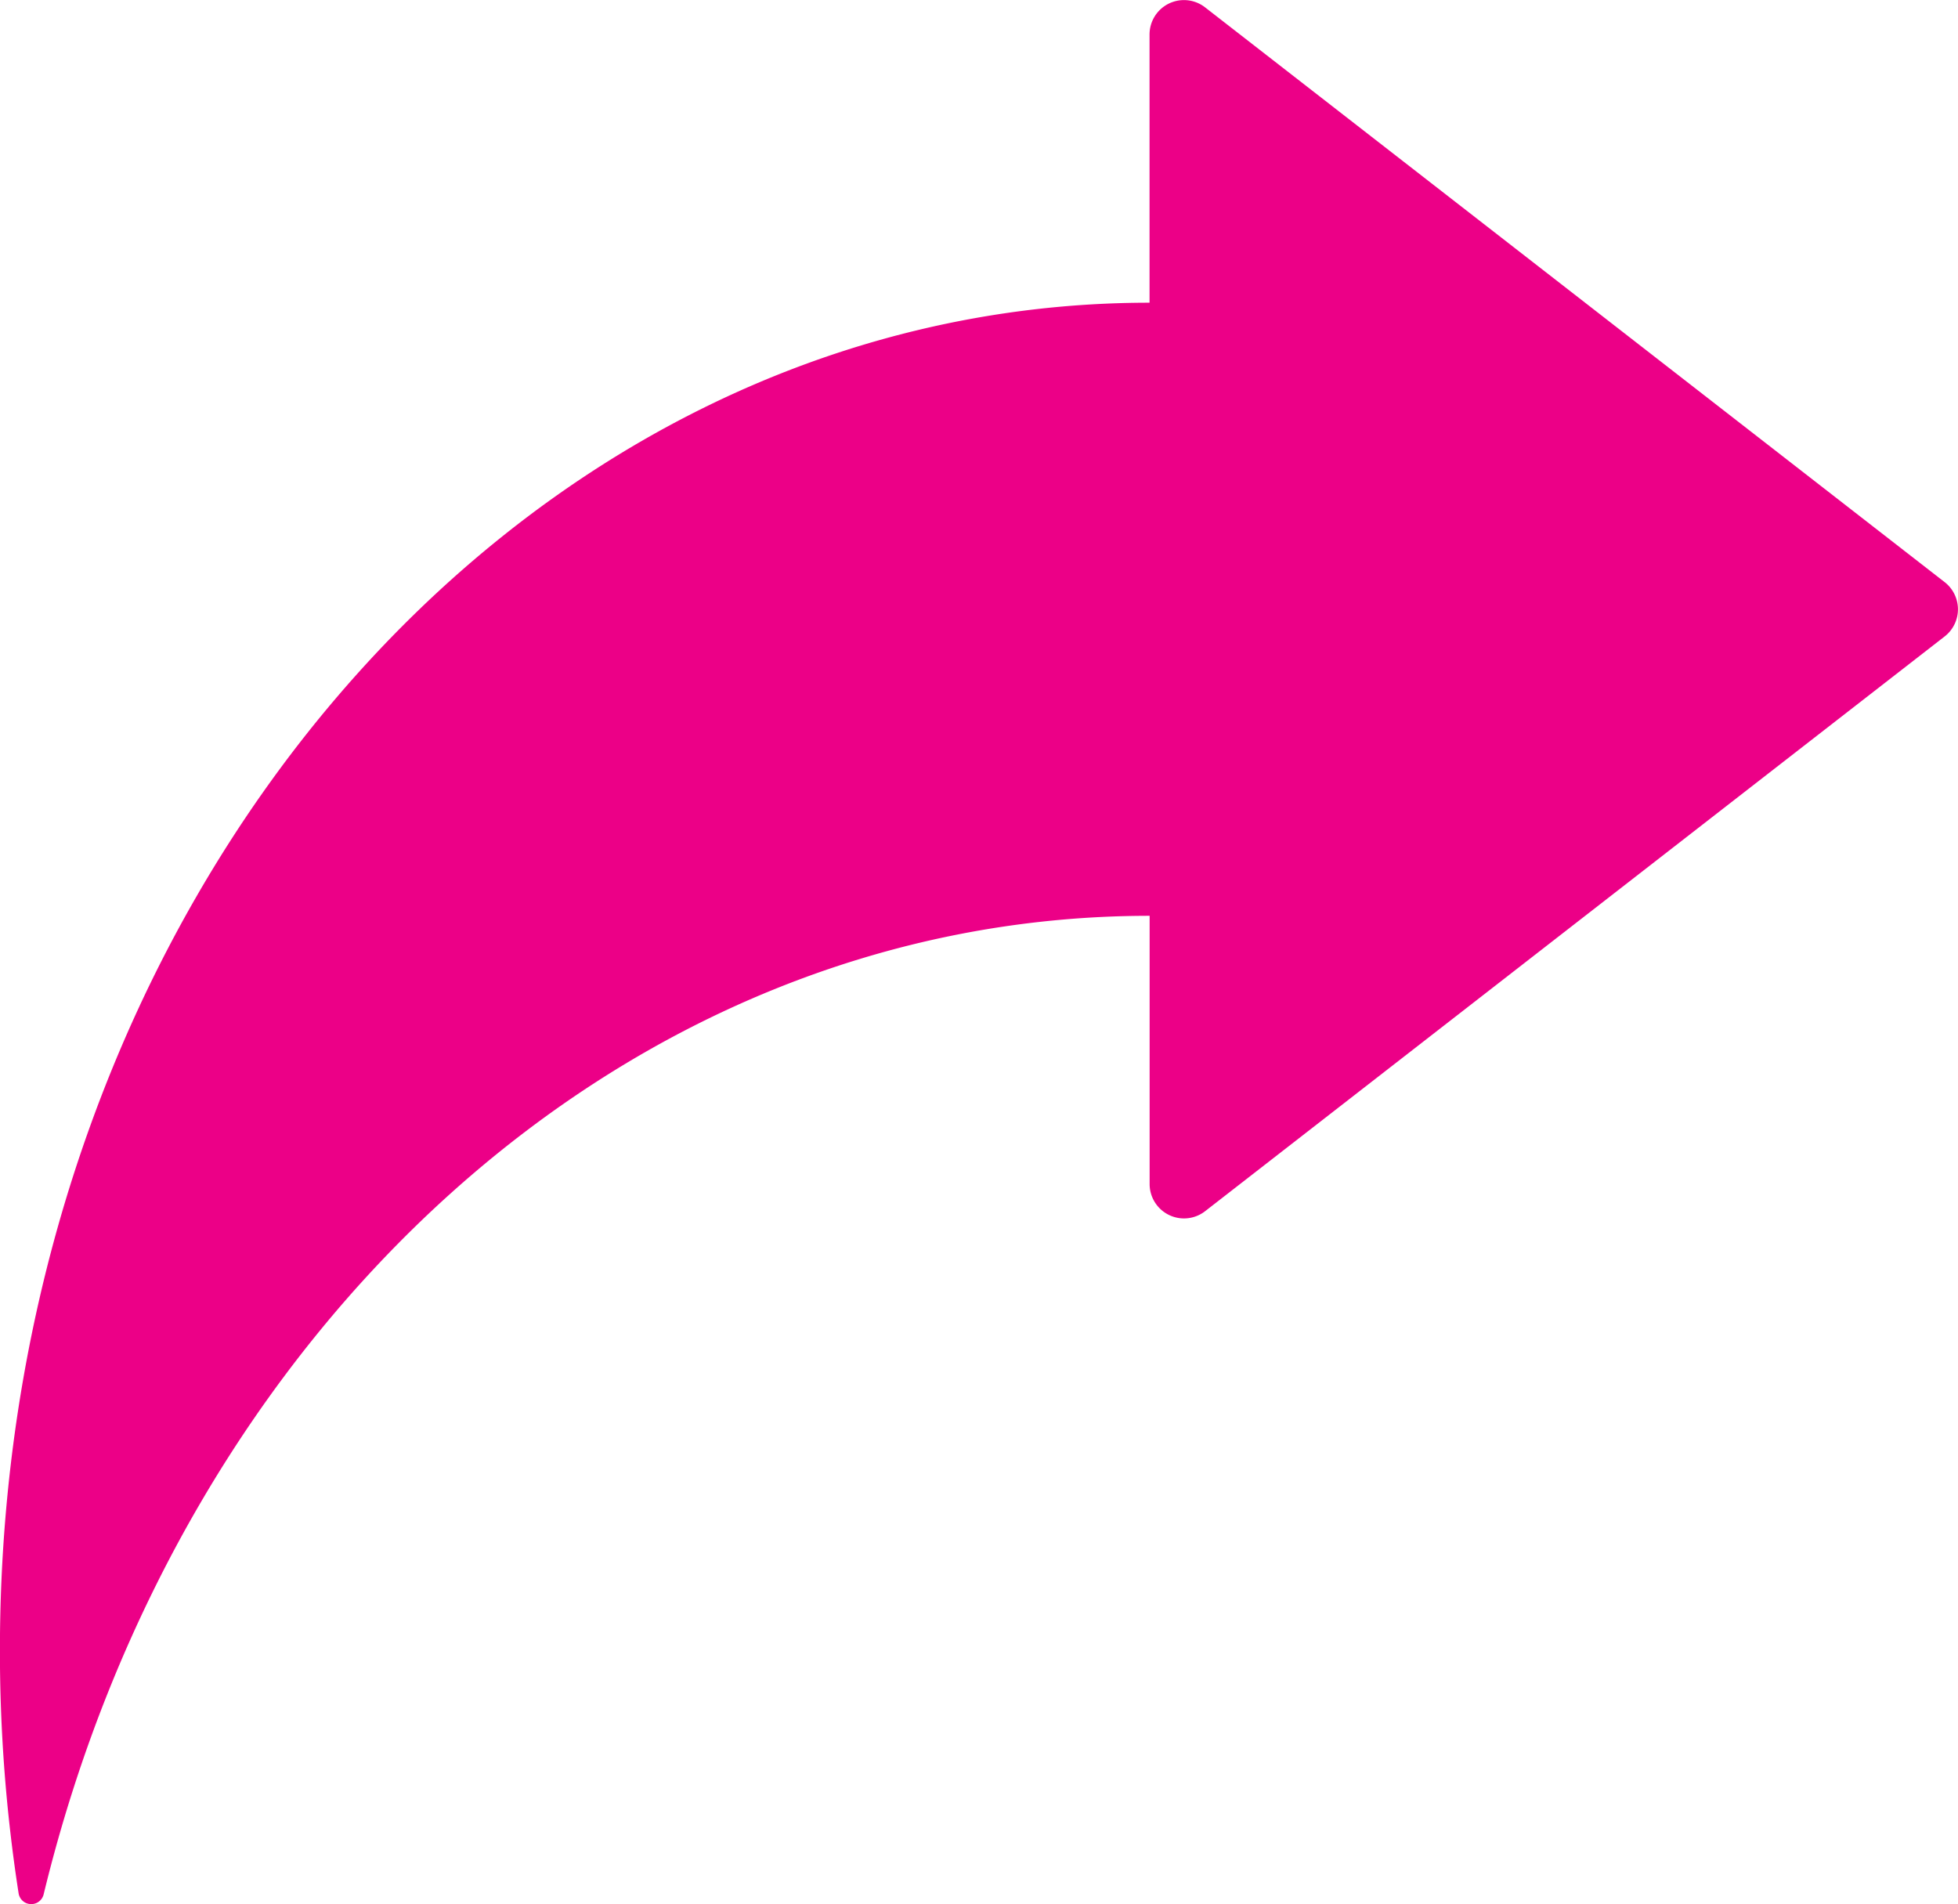
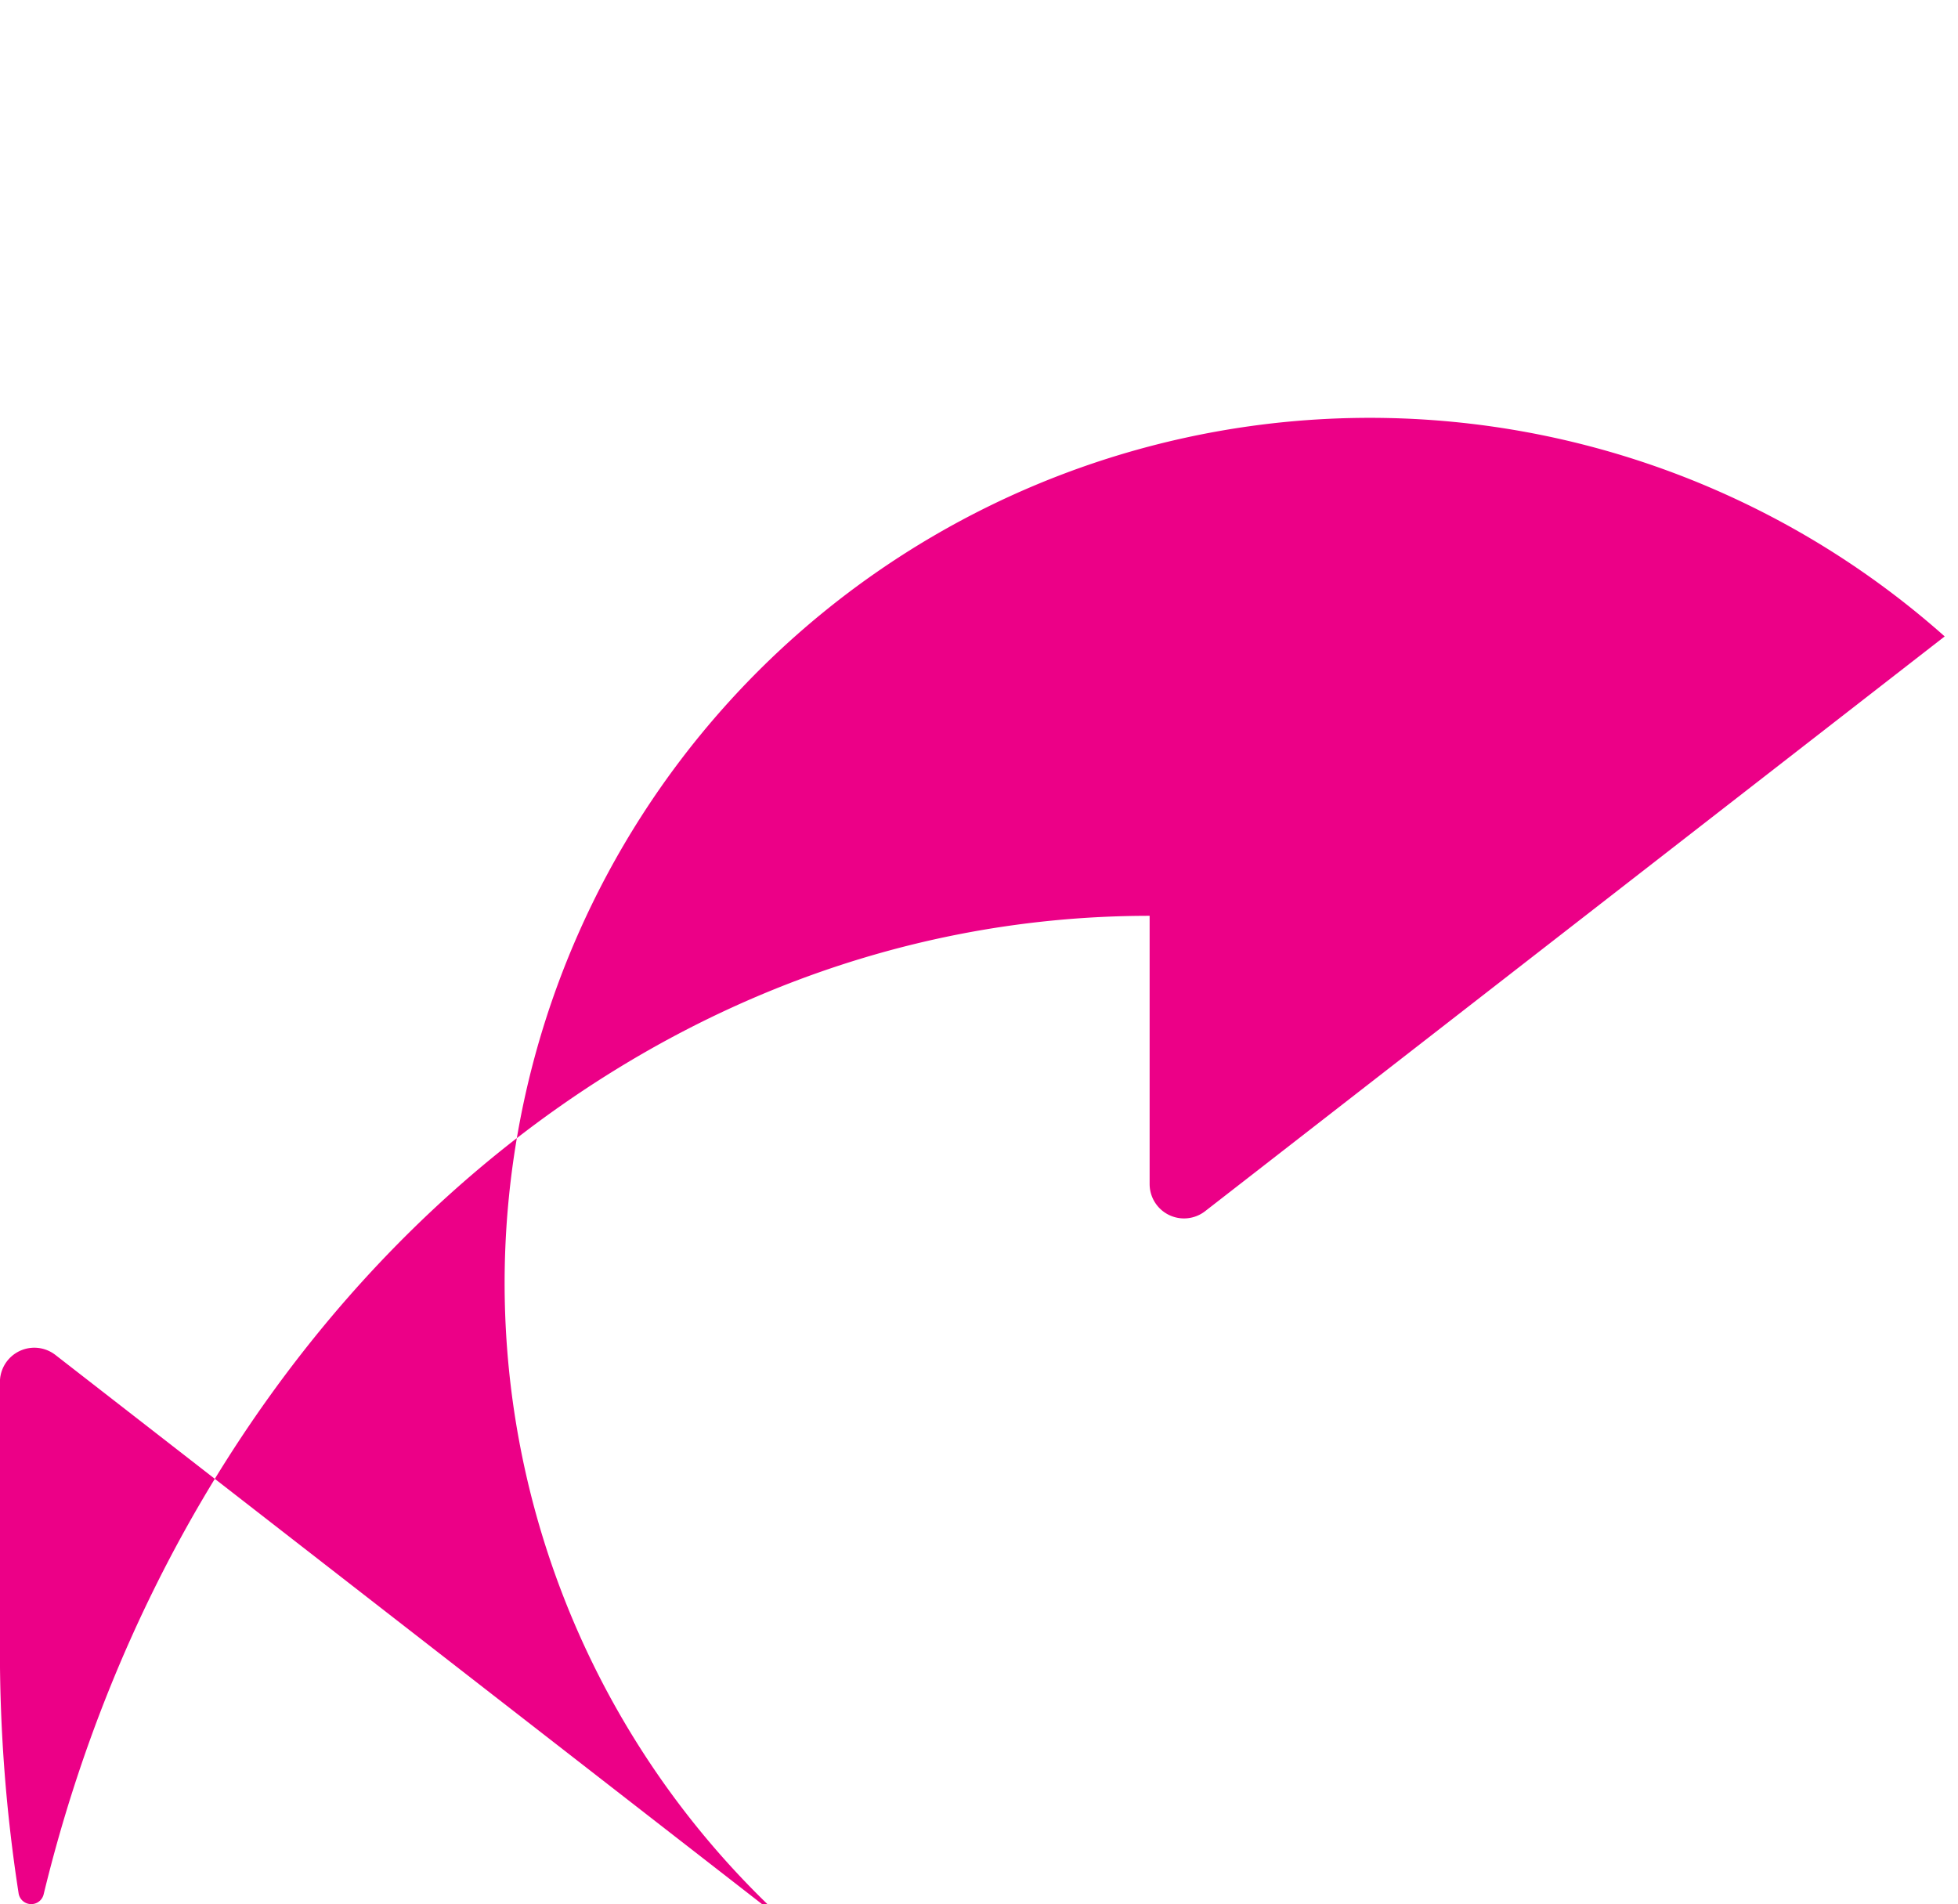
<svg xmlns="http://www.w3.org/2000/svg" width="25.447" height="24.747" viewBox="0 0 25.447 24.747">
-   <path id="Path_24685" data-name="Path 24685" d="M1052.954,1062.285l-9.612,7.47a.447.447,0,0,1-.721-.353v-3.486c-6.833,0-12.594,5.376-14.374,12.718a.166.166,0,0,1-.325-.013,20.549,20.549,0,0,1-.243-3.159c0-9.673,6.689-17.514,14.941-17.514v-3.486a.447.447,0,0,1,.721-.353l9.612,7.47A.447.447,0,0,1,1052.954,1062.285Z" transform="translate(-1027.68 -1054.014)" fill="#ec0087" />
+   <path id="Path_24685" data-name="Path 24685" d="M1052.954,1062.285l-9.612,7.47a.447.447,0,0,1-.721-.353v-3.486c-6.833,0-12.594,5.376-14.374,12.718a.166.166,0,0,1-.325-.013,20.549,20.549,0,0,1-.243-3.159v-3.486a.447.447,0,0,1,.721-.353l9.612,7.47A.447.447,0,0,1,1052.954,1062.285Z" transform="translate(-1027.68 -1054.014)" fill="#ec0087" />
</svg>